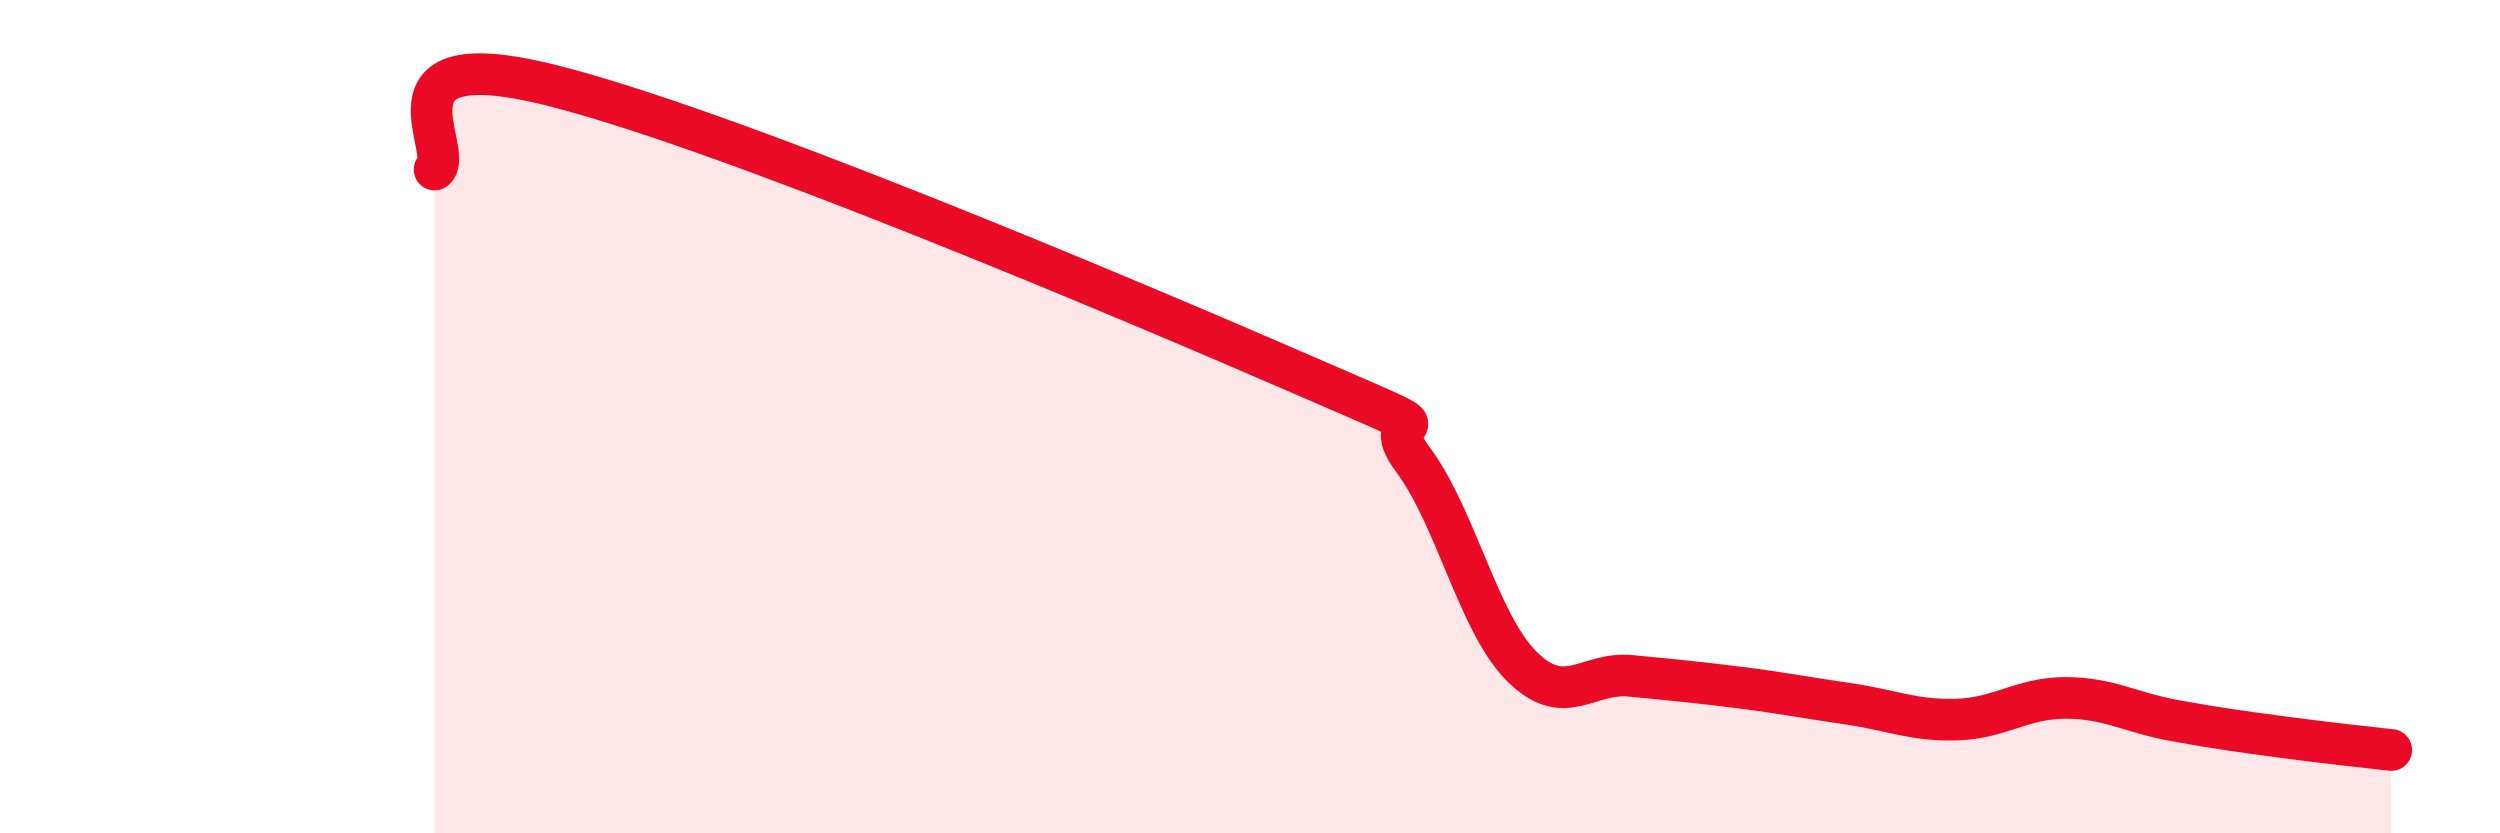
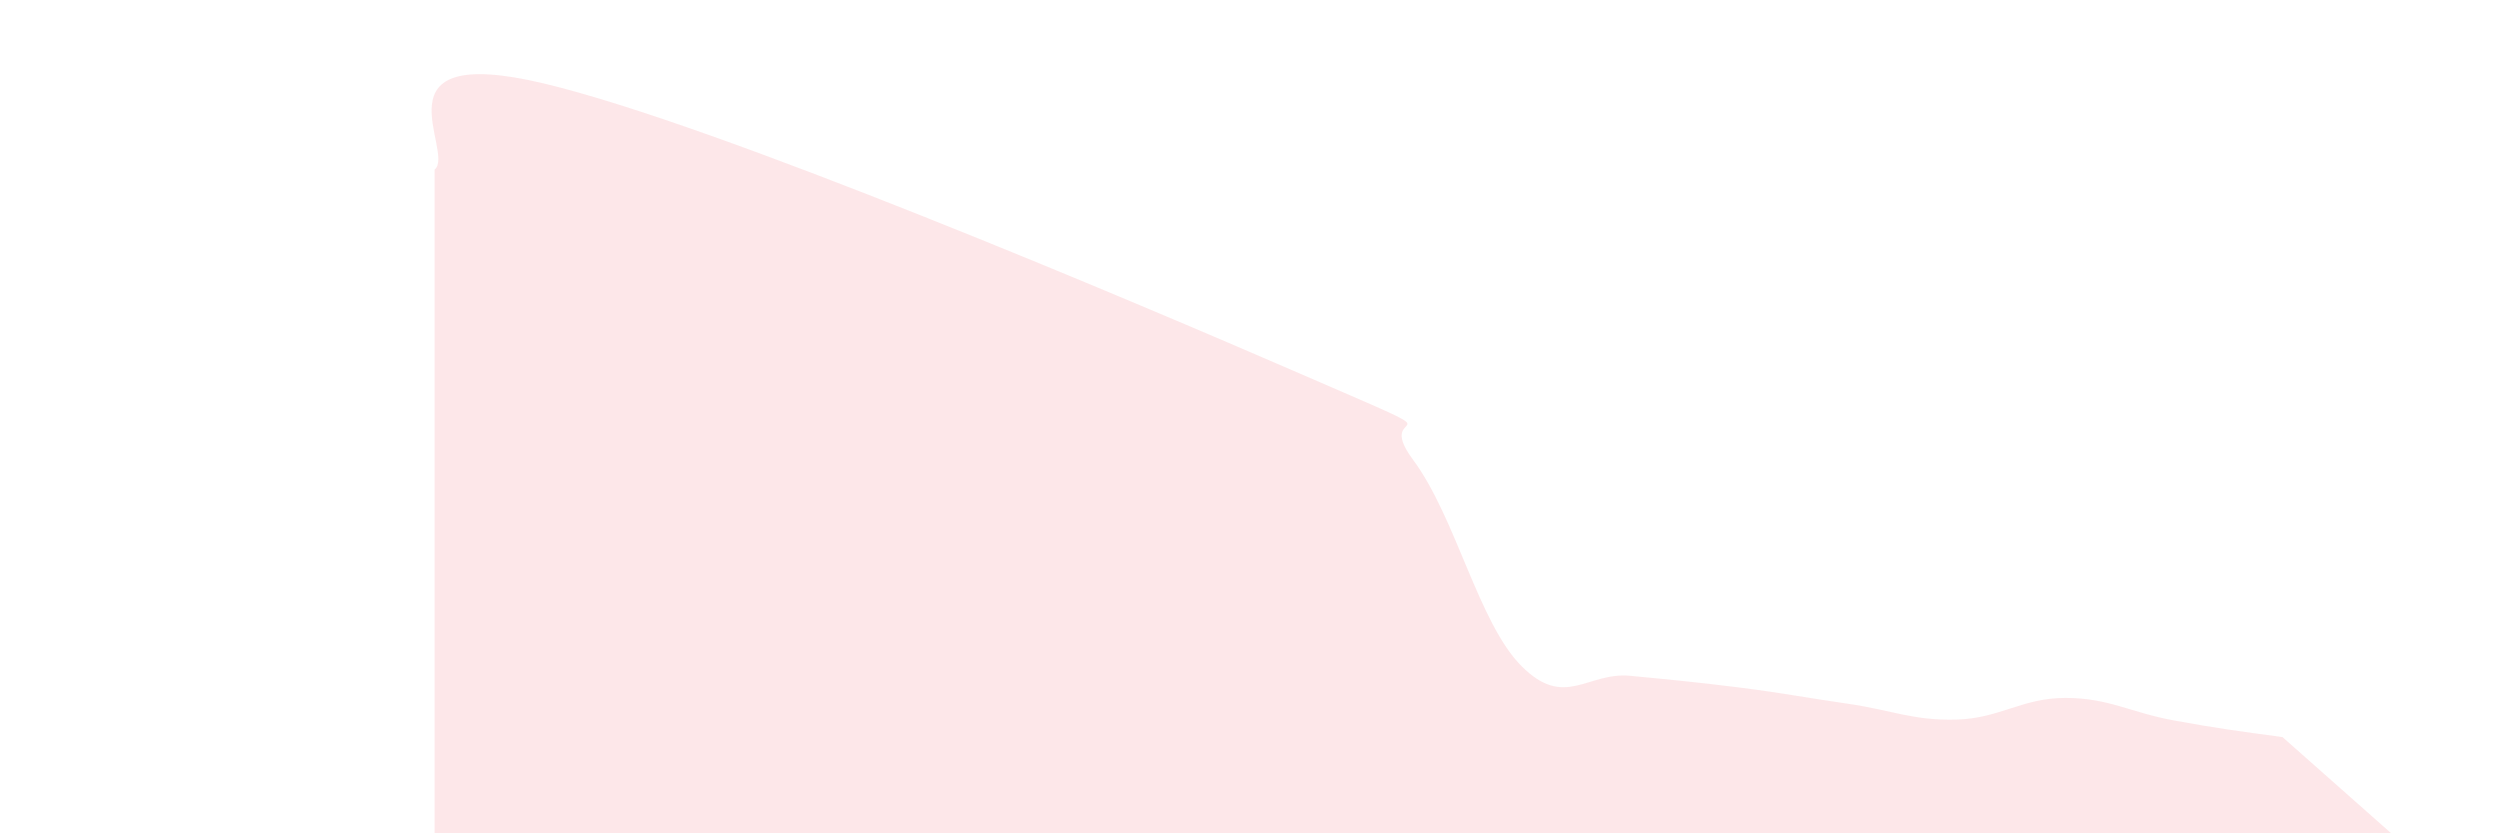
<svg xmlns="http://www.w3.org/2000/svg" width="60" height="20" viewBox="0 0 60 20">
-   <path d="M 10.43,4.07 C 10.95,3.66 8.87,1.01 13.04,2 C 17.21,2.99 27.13,7.2 31.3,9.01 C 35.47,10.82 32.87,9.63 33.91,11.03 C 34.95,12.43 35.48,14.95 36.52,15.99 C 37.56,17.03 38.09,16.12 39.13,16.22 C 40.17,16.32 40.7,16.37 41.74,16.5 C 42.78,16.63 43.31,16.74 44.35,16.89 C 45.39,17.04 45.92,17.3 46.96,17.27 C 48,17.24 48.53,16.75 49.57,16.75 C 50.61,16.75 51.13,17.1 52.17,17.29 C 53.21,17.48 53.74,17.55 54.78,17.69 C 55.82,17.83 56.87,17.94 57.39,18L57.39 20L10.43 20Z" fill="#EB0A25" opacity="0.1" stroke-linecap="round" stroke-linejoin="round" />
-   <path d="M 10.43,4.07 C 10.95,3.66 8.87,1.01 13.04,2 C 17.21,2.99 27.13,7.2 31.3,9.01 C 35.47,10.82 32.87,9.63 33.91,11.03 C 34.95,12.43 35.48,14.95 36.52,15.99 C 37.56,17.03 38.09,16.12 39.13,16.22 C 40.17,16.32 40.7,16.37 41.74,16.5 C 42.78,16.63 43.31,16.74 44.35,16.89 C 45.39,17.04 45.92,17.3 46.96,17.27 C 48,17.24 48.53,16.75 49.57,16.75 C 50.61,16.75 51.13,17.1 52.17,17.29 C 53.21,17.48 53.74,17.55 54.78,17.69 C 55.82,17.83 56.87,17.94 57.39,18" stroke="#EB0A25" stroke-width="1" fill="none" stroke-linecap="round" stroke-linejoin="round" />
+   <path d="M 10.43,4.07 C 10.95,3.66 8.87,1.01 13.04,2 C 17.21,2.99 27.13,7.2 31.3,9.01 C 35.47,10.82 32.87,9.63 33.91,11.03 C 34.95,12.43 35.48,14.95 36.52,15.99 C 37.56,17.03 38.09,16.12 39.13,16.22 C 40.17,16.32 40.7,16.37 41.74,16.5 C 42.78,16.63 43.31,16.74 44.35,16.89 C 45.39,17.04 45.92,17.3 46.96,17.27 C 48,17.24 48.53,16.75 49.57,16.75 C 50.61,16.75 51.13,17.1 52.17,17.29 C 53.21,17.48 53.74,17.55 54.78,17.69 L57.39 20L10.43 20Z" fill="#EB0A25" opacity="0.1" stroke-linecap="round" stroke-linejoin="round" />
</svg>